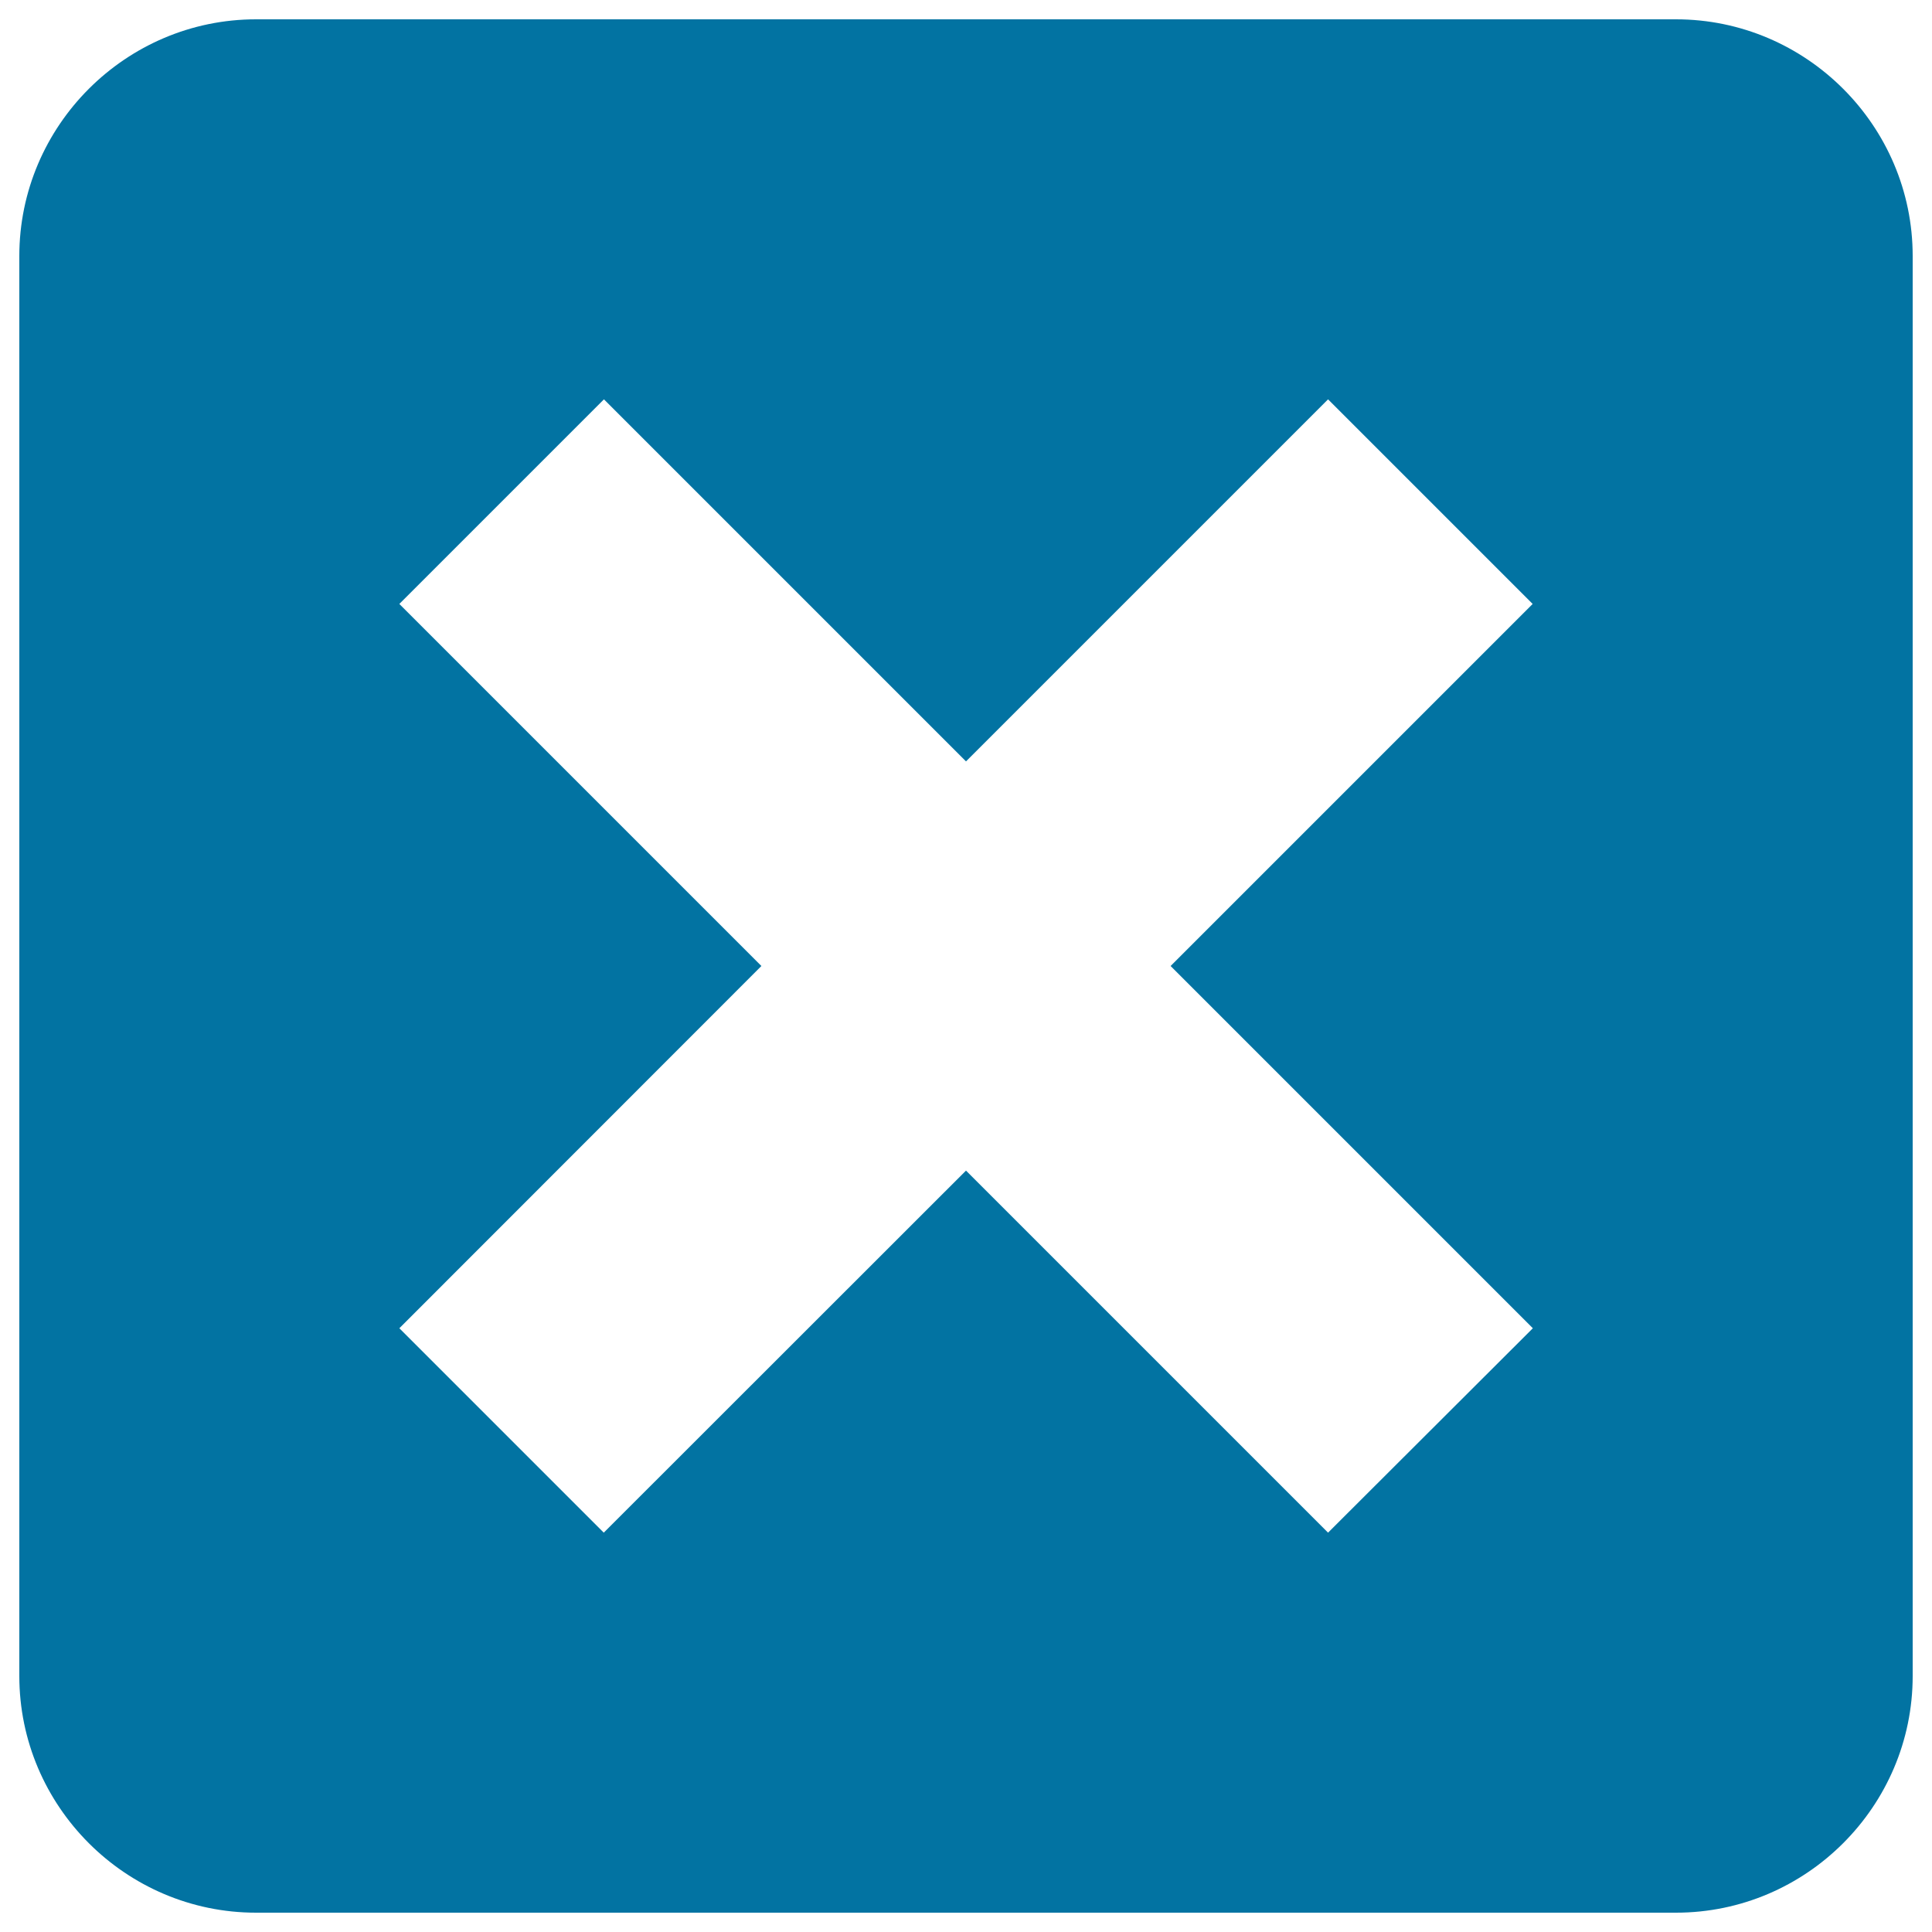
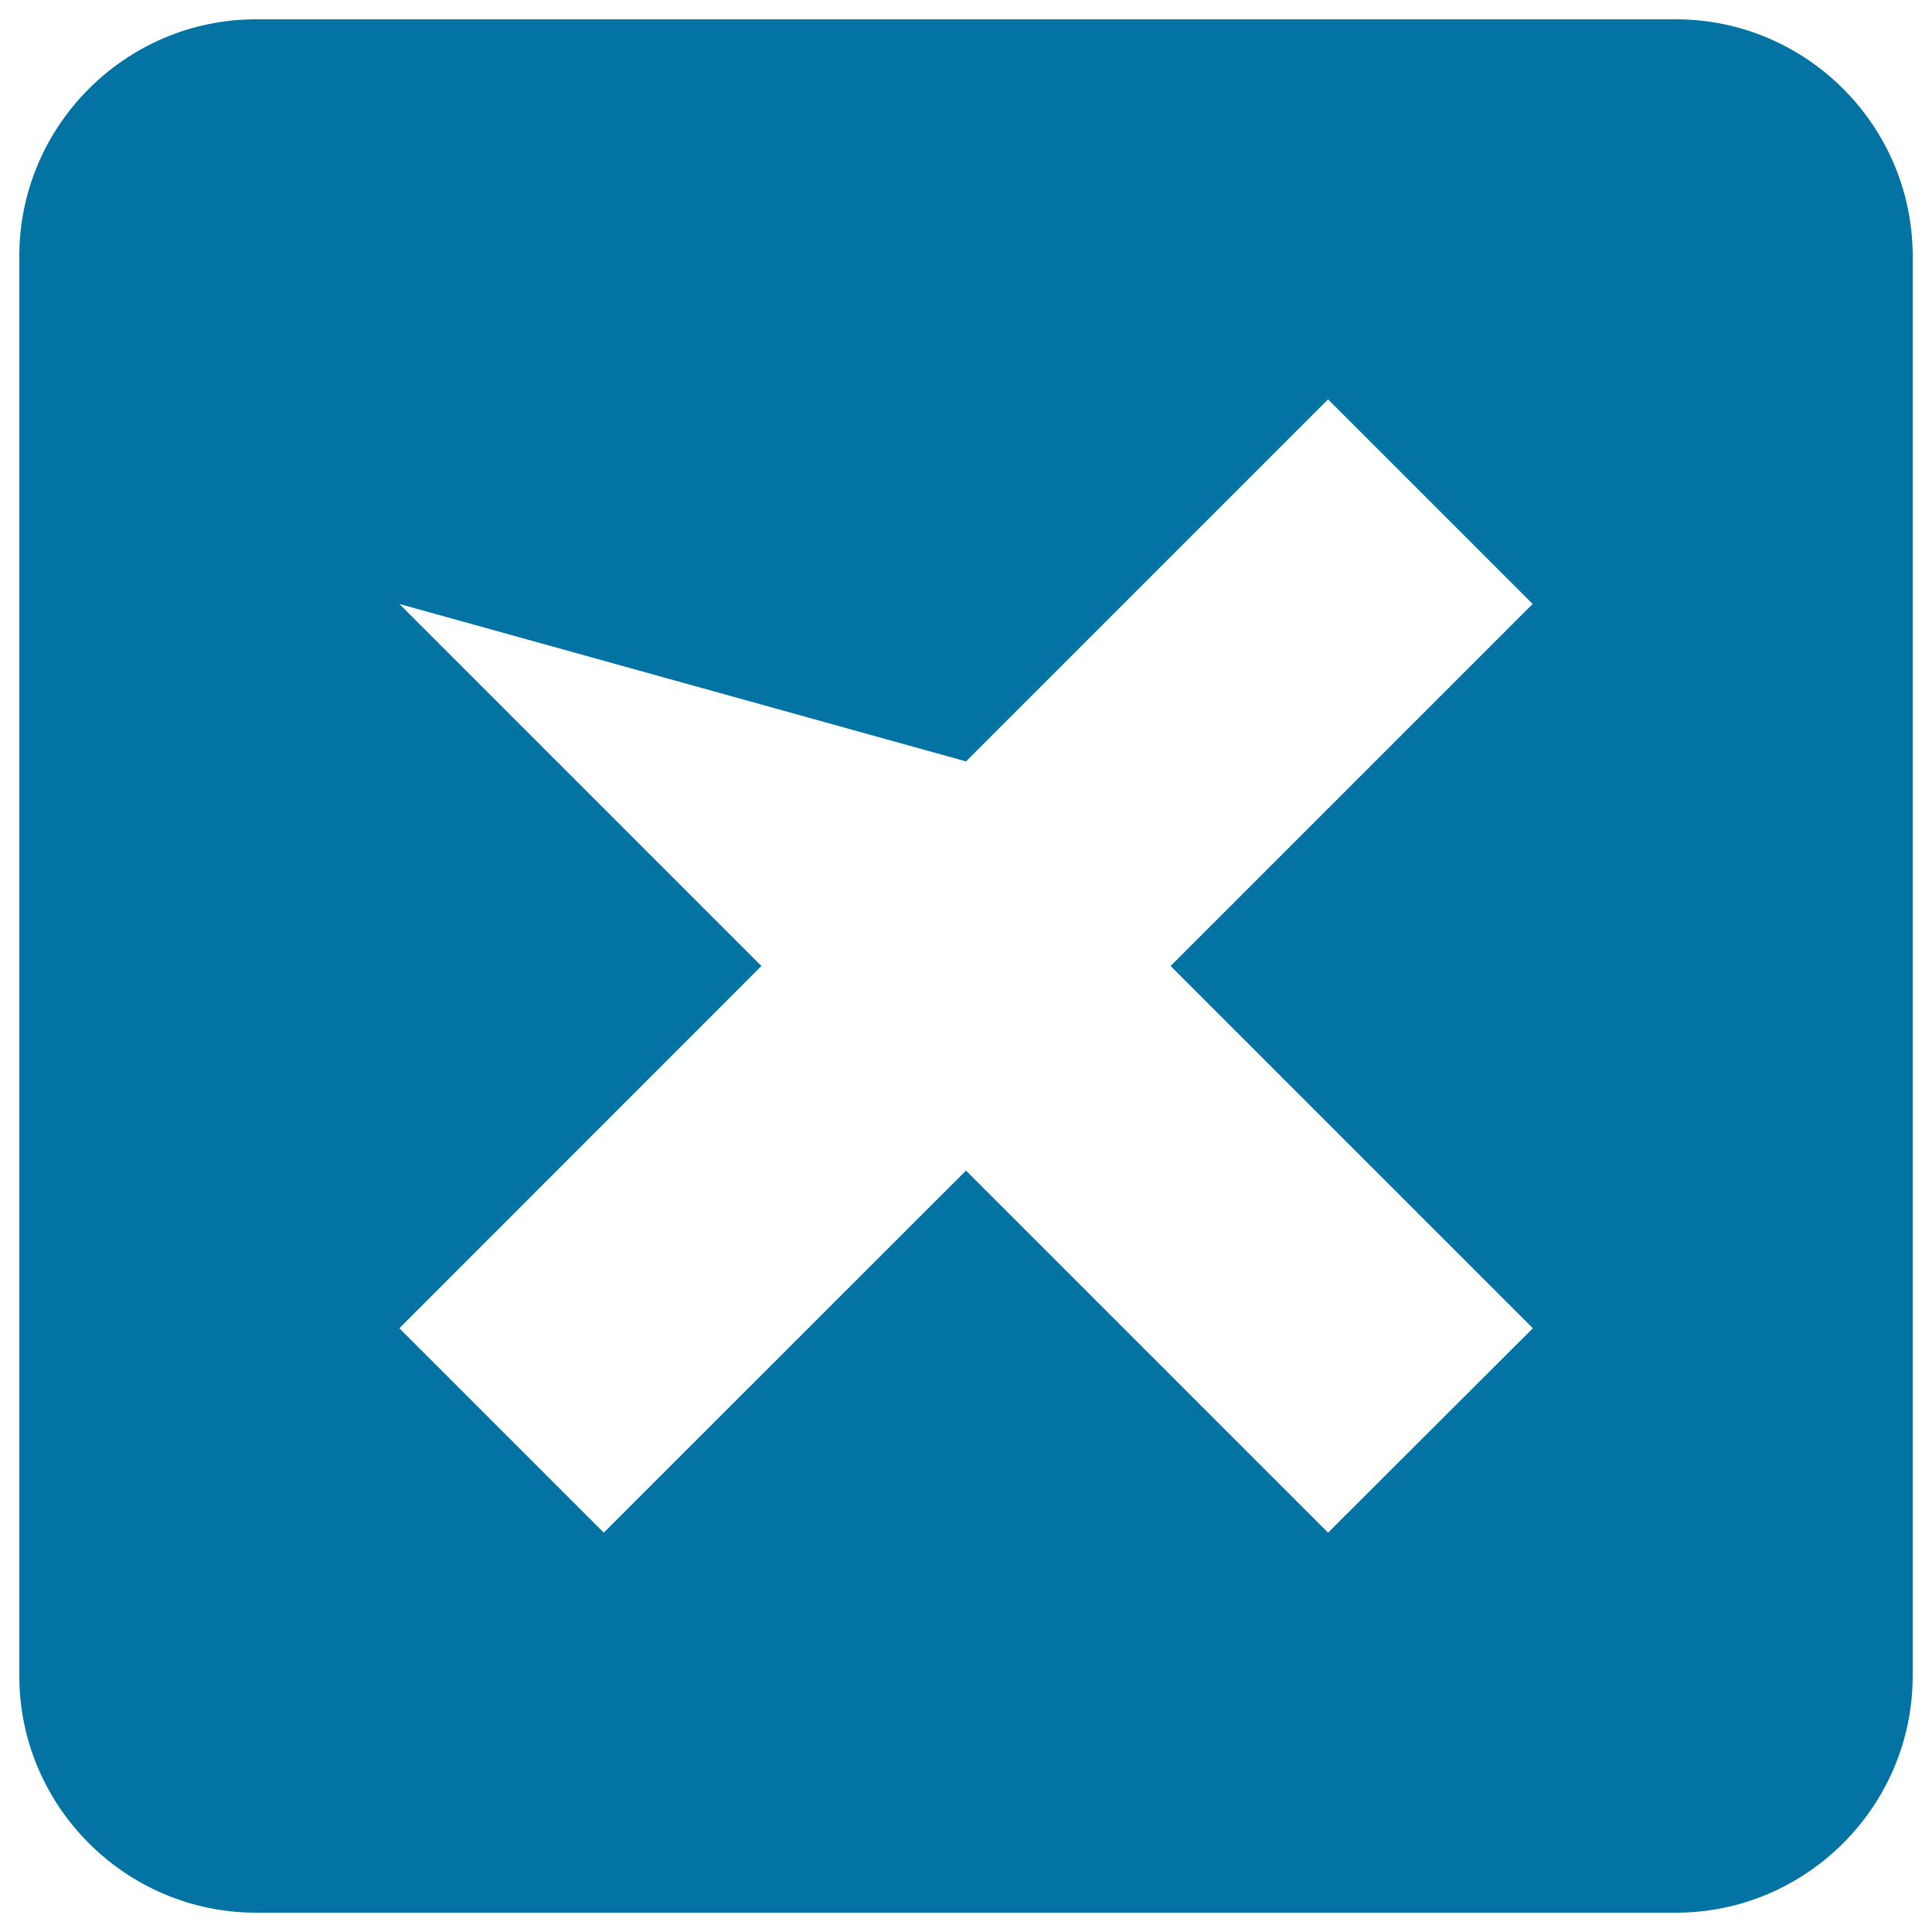
<svg xmlns="http://www.w3.org/2000/svg" viewBox="0 0 1000 1000" style="fill:#0273a2">
  <title>Cancel Button SVG icon</title>
  <g>
-     <path d="M867.5,10h-735C65.1,10,10,65.1,10,132.5v735C10,934.9,65.1,990,132.5,990h735c67.4,0,122.5-55.1,122.5-122.5v-735C990,65.1,934.9,10,867.5,10z M687.4,793.3L500,605.9L312.5,793.3L206.7,687.5L394.1,500L206.7,312.6l105.9-105.9L500,394.1l187.4-187.4l105.9,105.9L605.9,500l187.5,187.5L687.4,793.3z" />
+     <path d="M867.5,10h-735C65.1,10,10,65.1,10,132.5v735C10,934.9,65.1,990,132.5,990h735c67.4,0,122.5-55.1,122.5-122.5v-735C990,65.1,934.9,10,867.5,10z M687.4,793.3L500,605.9L312.5,793.3L206.7,687.5L394.1,500L206.7,312.6L500,394.1l187.4-187.4l105.9,105.9L605.9,500l187.5,187.5L687.4,793.3z" />
  </g>
</svg>